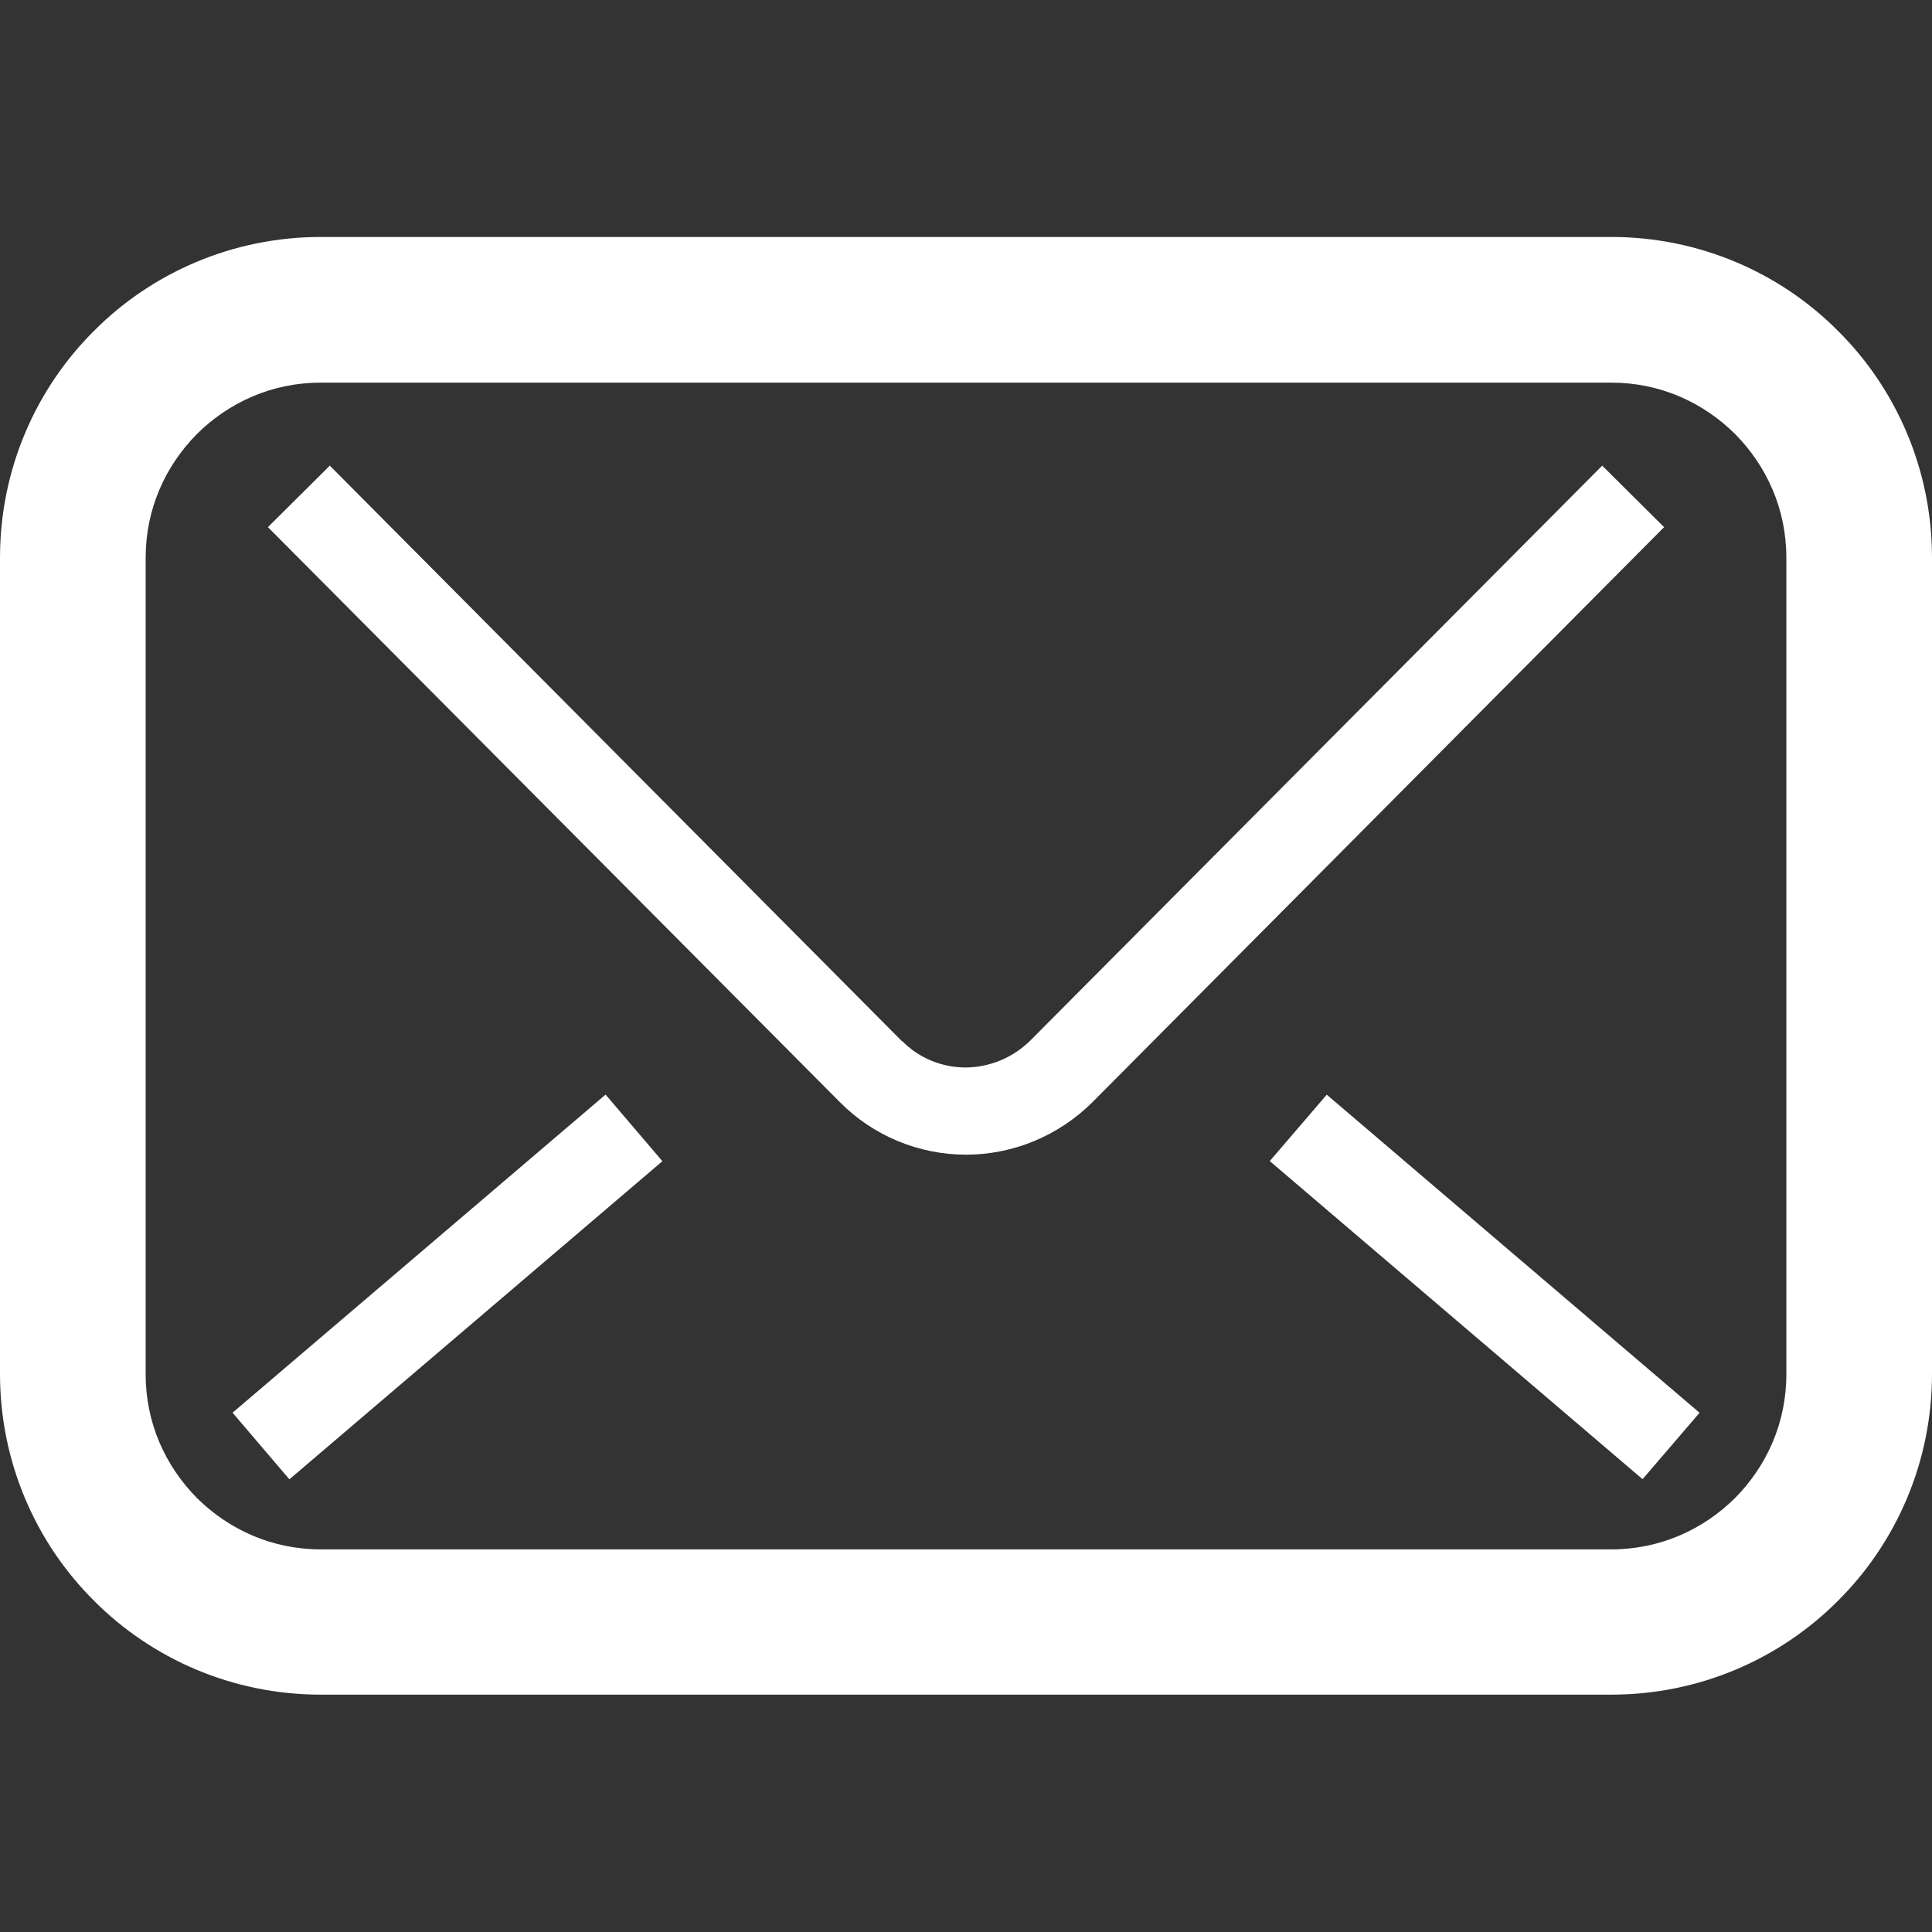
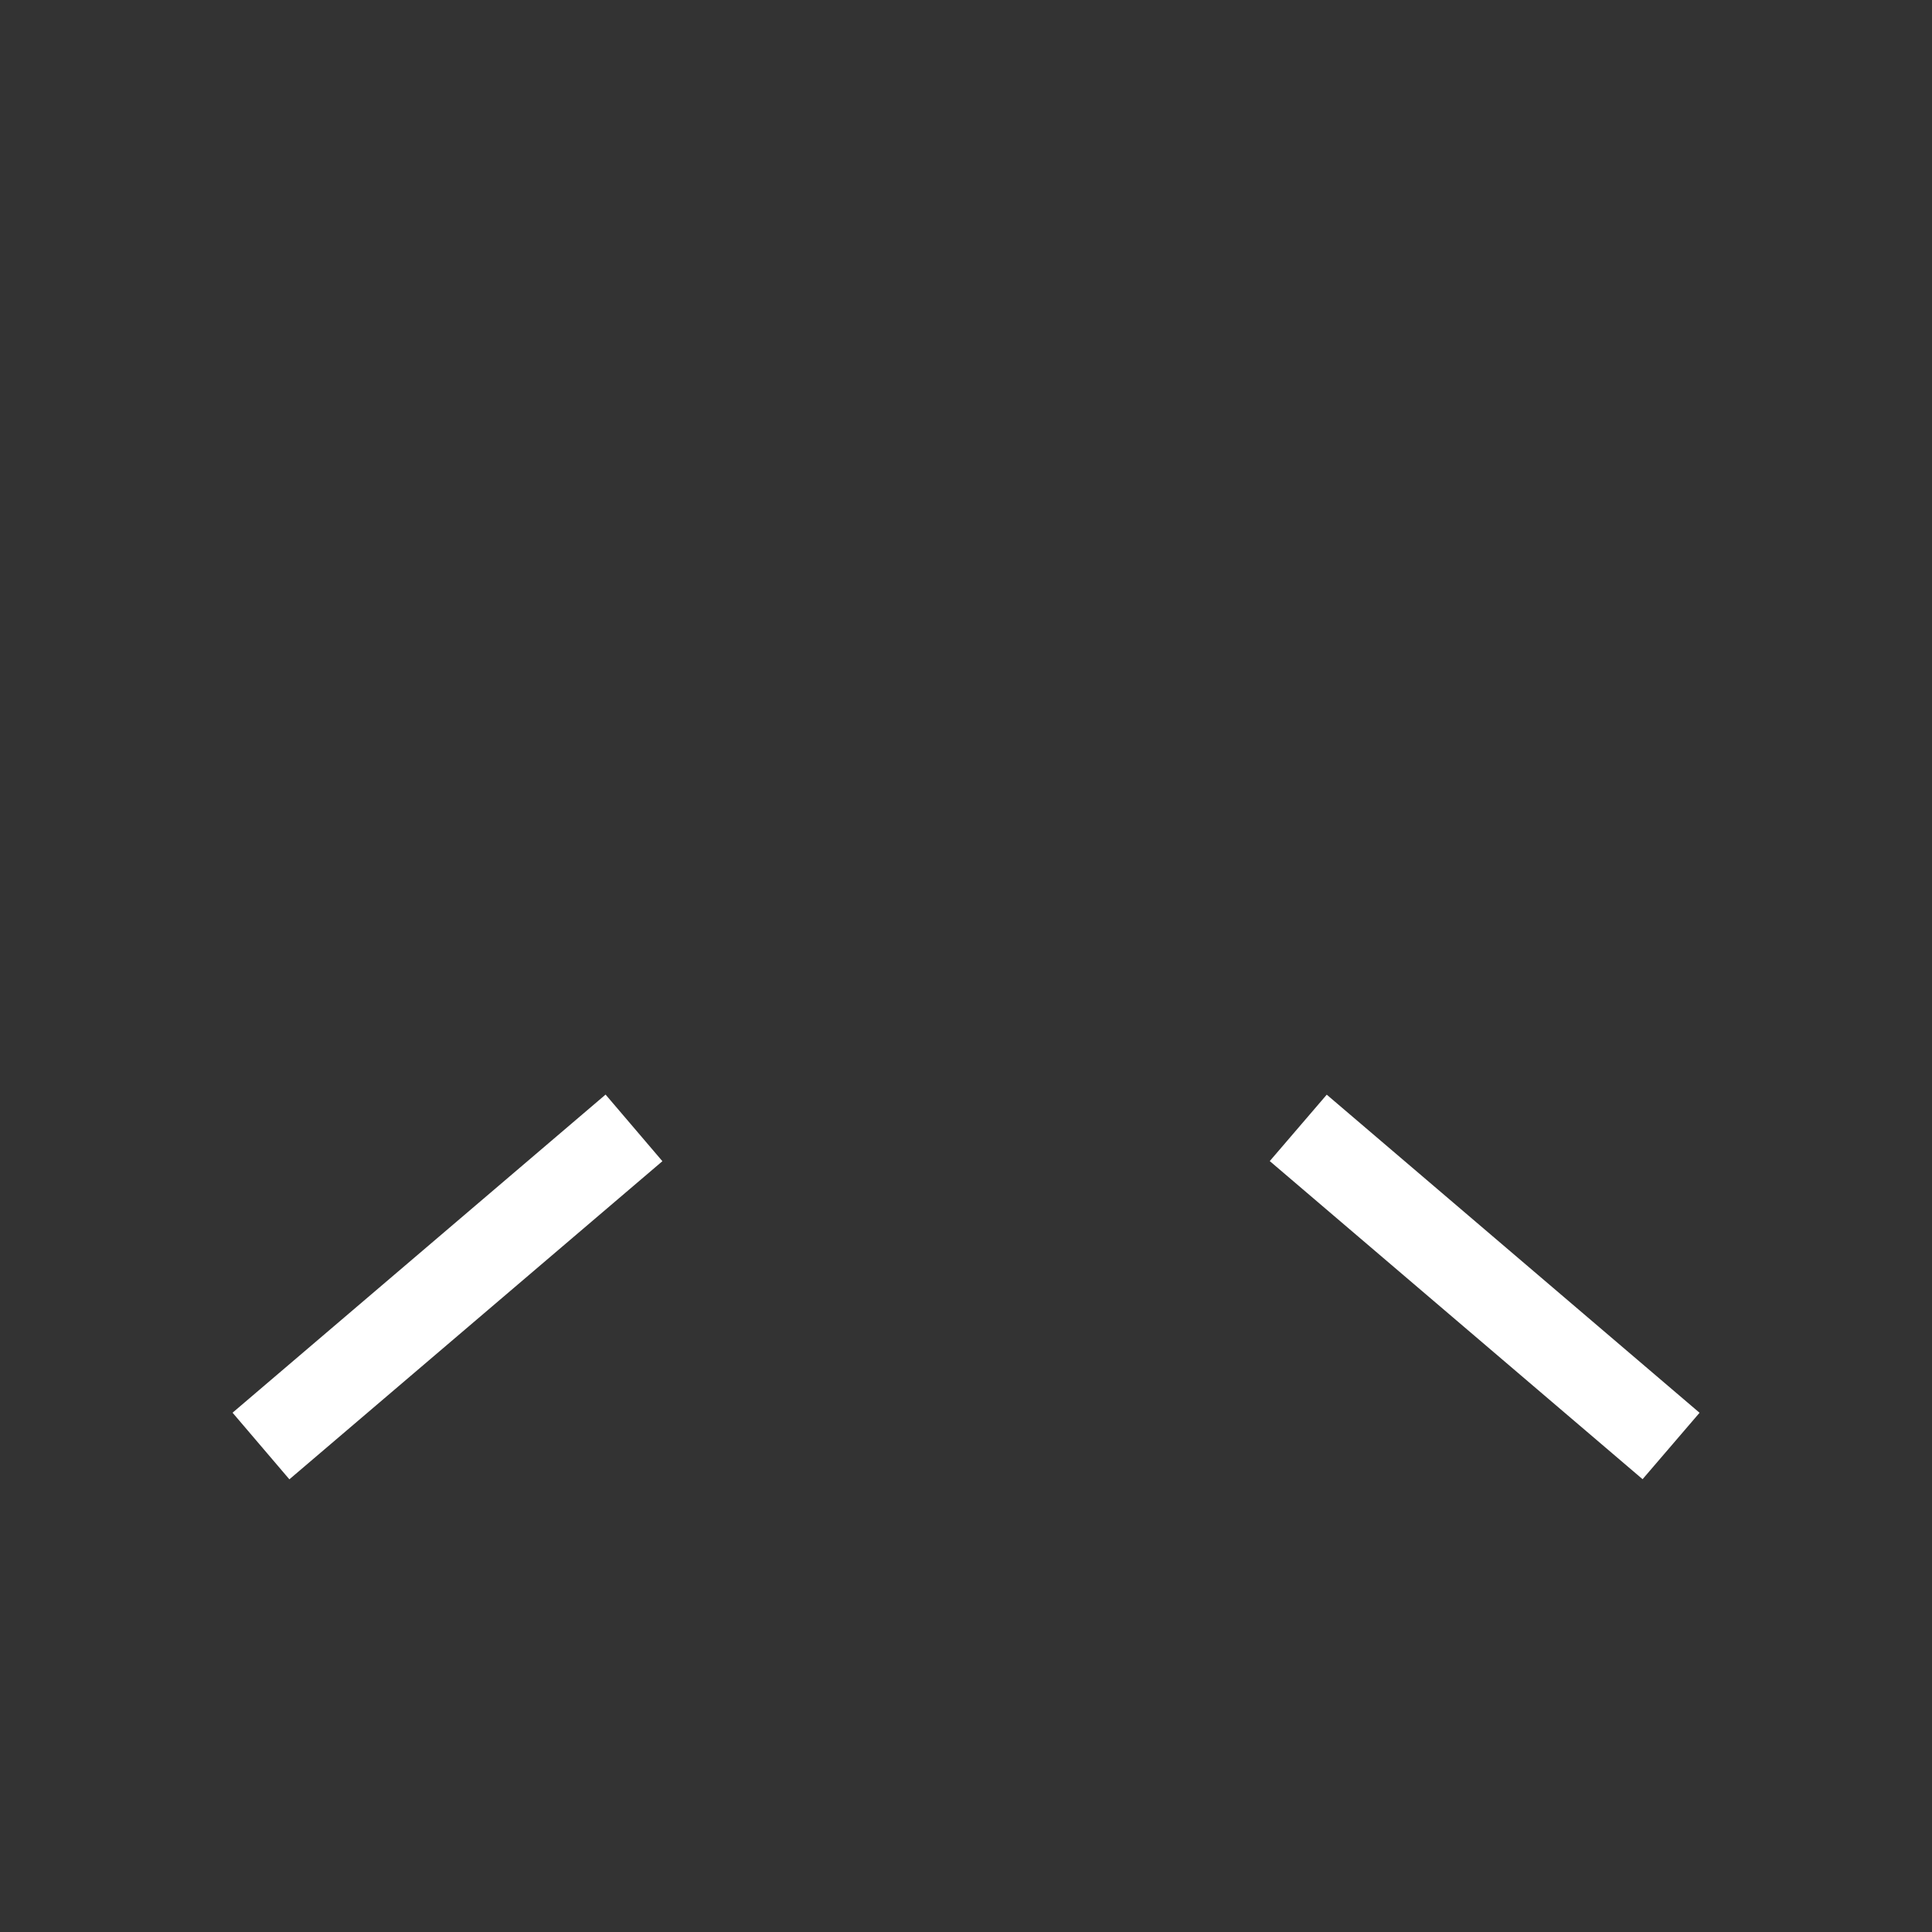
<svg xmlns="http://www.w3.org/2000/svg" version="1.1" id="_x32_" x="0px" y="0px" viewBox="0 0 512 512" style="enable-background:new 0 0 512 512;" xml:space="preserve">
  <rect x="0" y="0" width="512" height="512" fill="#333333" stroke="none" />
  <style type="text/css">
	.st0{fill:#FFFFFF;}
</style>
  <g>
-     <path class="st0" d="M487.1,87.7c-15.3-15.4-36.7-24.9-60.1-24.9H85c-23.4,0-44.8,9.5-60.1,24.9C9.5,103,0,124.4,0,147.8v216.3   c0,23.4,9.5,44.8,24.9,60.1c15.3,15.4,36.7,24.9,60.1,24.9H427c23.4,0,44.8-9.5,60.1-24.9c15.4-15.3,24.9-36.7,24.9-60.1V147.8   C512,124.4,502.5,103,487.1,87.7z M473.4,364.2c0,12.9-5.2,24.3-13.6,32.8c-8.5,8.4-19.9,13.6-32.8,13.6H85   c-12.9,0-24.3-5.2-32.8-13.6c-8.4-8.5-13.6-19.9-13.6-32.8V147.8c0-12.9,5.2-24.3,13.6-32.8c8.5-8.4,19.9-13.6,32.8-13.6H427   c12.9,0,24.3,5.2,32.8,13.6c8.4,8.5,13.6,19.9,13.6,32.8L473.4,364.2L473.4,364.2z" />
-     <path class="st0" d="M424.6,123.4L273,275.8c-4.6,4.5-10.6,7-17,7.1c-6.4,0-12.5-2.5-16.9-7l0,0.1L87.4,123.4L71,139.7l151.6,152.4   l0,0c8.8,8.9,20.9,13.9,33.4,13.9c12.5,0,24.5-5,33.4-13.8l0.2-0.2L441,139.7L424.6,123.4z" />
    <polygon class="st0" points="336.5,307.7 435.3,392 450.4,374.4 351.6,290.1  " />
    <rect x="53.6" y="329.4" transform="matrix(0.761 -0.649 0.649 0.761 -192.939 158.493)" class="st0" width="129.9" height="23.2" />
  </g>
</svg>